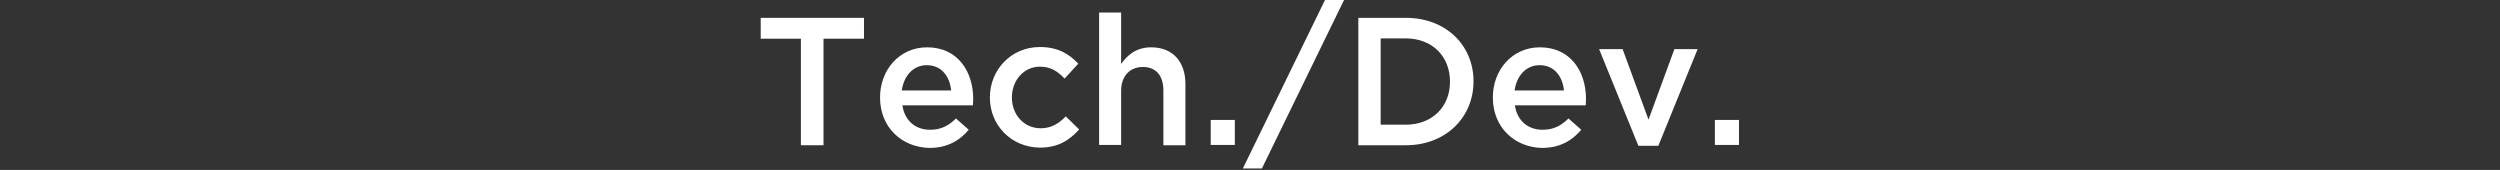
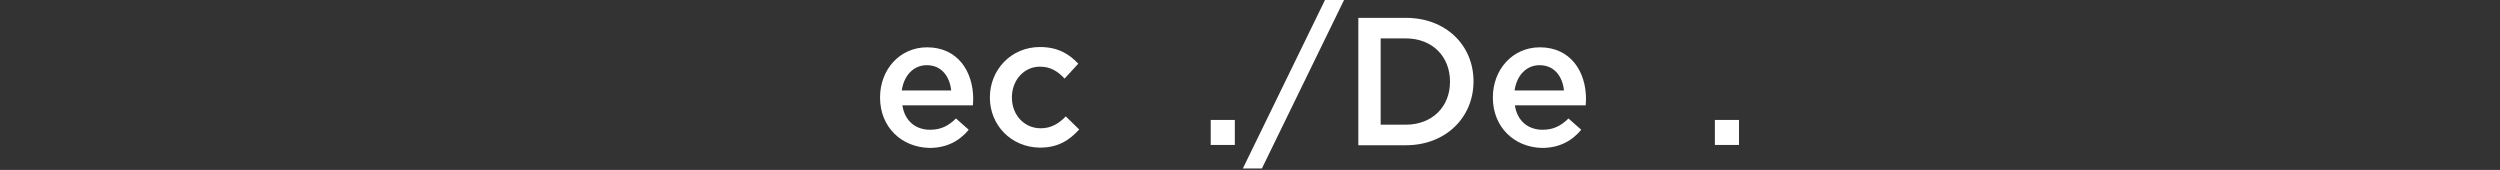
<svg xmlns="http://www.w3.org/2000/svg" version="1.1" id="レイヤー_1" x="0px" y="0px" width="840px" height="57.1px" viewBox="0 0 840 57.1" style="enable-background:new 0 0 840 57.1;" xml:space="preserve">
  <rect x="0" y="0" width="840" height="57.1" fill="#333333" stroke="none" />
  <style type="text/css">
	.st0{fill:#FFFFFF;}
</style>
  <g>
-     <path class="st0" d="M269.2,13h-13.6V6h34.7v7h-13.6v35.8h-7.6V13z" />
    <path class="st0" d="M295.7,32.8v-0.1c0-9.2,6.5-16.8,15.8-16.8c10.3,0,15.5,8.1,15.5,17.4c0,0.7-0.1,1.3-0.1,2.1h-23.7   c0.8,5.3,4.5,8.2,9.3,8.2c3.6,0,6.2-1.3,8.7-3.8l4.3,3.8c-3.1,3.7-7.3,6.1-13.2,6.1C302.9,49.5,295.7,42.7,295.7,32.8z M319.6,30.4   c-0.5-4.8-3.3-8.5-8.2-8.5c-4.5,0-7.7,3.5-8.4,8.5H319.6z" />
    <path class="st0" d="M332.6,32.8v-0.1c0-9.2,7.1-16.9,16.8-16.9c6,0,9.8,2.3,12.9,5.6l-4.6,5c-2.3-2.4-4.6-4-8.3-4   c-5.4,0-9.4,4.6-9.4,10.3v0.1c0,5.7,4,10.3,9.7,10.3c3.5,0,6.1-1.6,8.4-4l4.5,4.4c-3.2,3.5-6.9,6.1-13.2,6.1   C339.7,49.5,332.6,42,332.6,32.8z" />
-     <path class="st0" d="M369.3,4.2h7.4v17.3c2.1-3,5.1-5.6,10.1-5.6c7.3,0,11.5,4.9,11.5,12.3v20.6h-7.4V30.4c0-5-2.5-7.9-6.9-7.9   c-4.3,0-7.3,3-7.3,8v18.2h-7.4V4.2z" />
    <path class="st0" d="M406.8,40.3h8.1v8.4h-8.1V40.3z" />
    <path class="st0" d="M445.2,0h6.4l-27.6,56.6h-6.4L445.2,0z" />
    <path class="st0" d="M456.4,6h16c13.4,0,22.7,9.2,22.7,21.3v0.1c0,12-9.3,21.4-22.7,21.4h-16V6z M463.9,12.8v29.1h8.4   c9,0,14.9-6.1,14.9-14.4v-0.1c0-8.4-5.9-14.5-14.9-14.5H463.9z" />
    <path class="st0" d="M501.6,32.8v-0.1c0-9.2,6.5-16.8,15.8-16.8c10.3,0,15.5,8.1,15.5,17.4c0,0.7-0.1,1.3-0.1,2.1H509   c0.8,5.3,4.5,8.2,9.3,8.2c3.6,0,6.2-1.3,8.7-3.8l4.3,3.8c-3.1,3.7-7.3,6.1-13.2,6.1C508.8,49.5,501.6,42.7,501.6,32.8z M525.5,30.4   c-0.5-4.8-3.3-8.5-8.2-8.5c-4.5,0-7.7,3.5-8.4,8.5H525.5z" />
-     <path class="st0" d="M537.3,16.5h7.9l8.7,23.7l8.7-23.7h7.8L557.2,49h-6.7L537.3,16.5z" />
    <path class="st0" d="M576.2,40.3h8.1v8.4h-8.1V40.3z" />
  </g>
</svg>